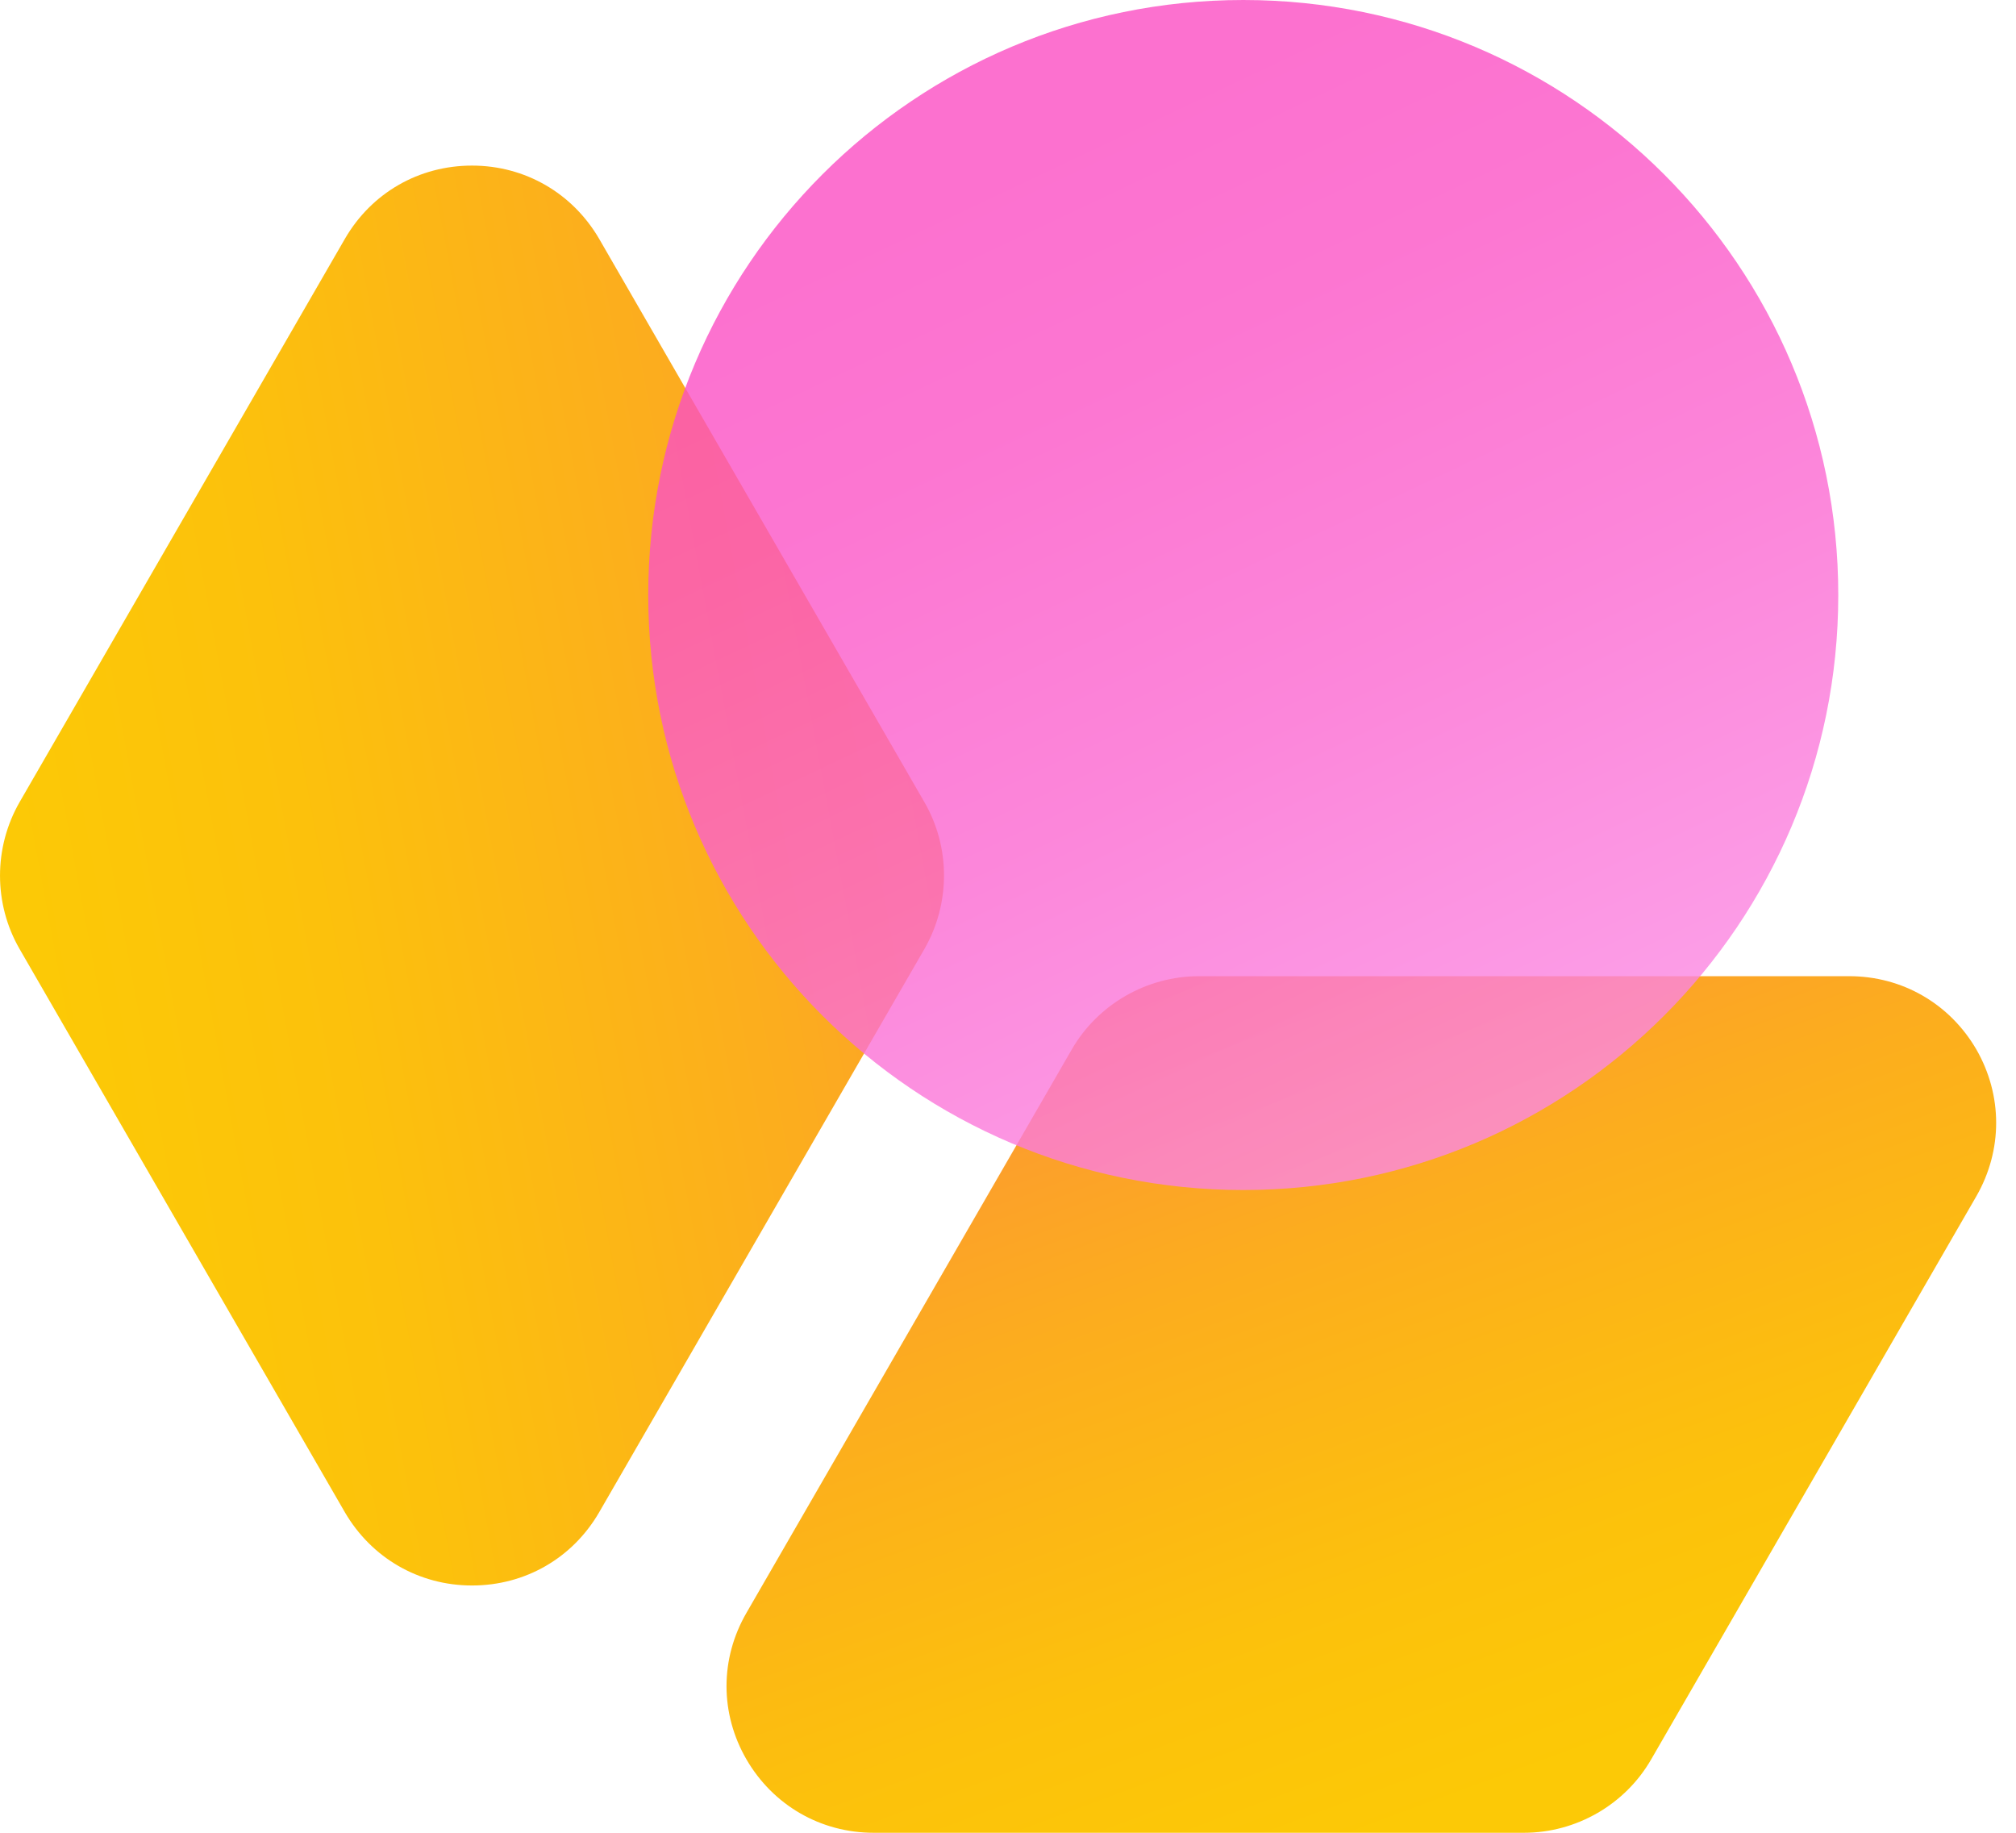
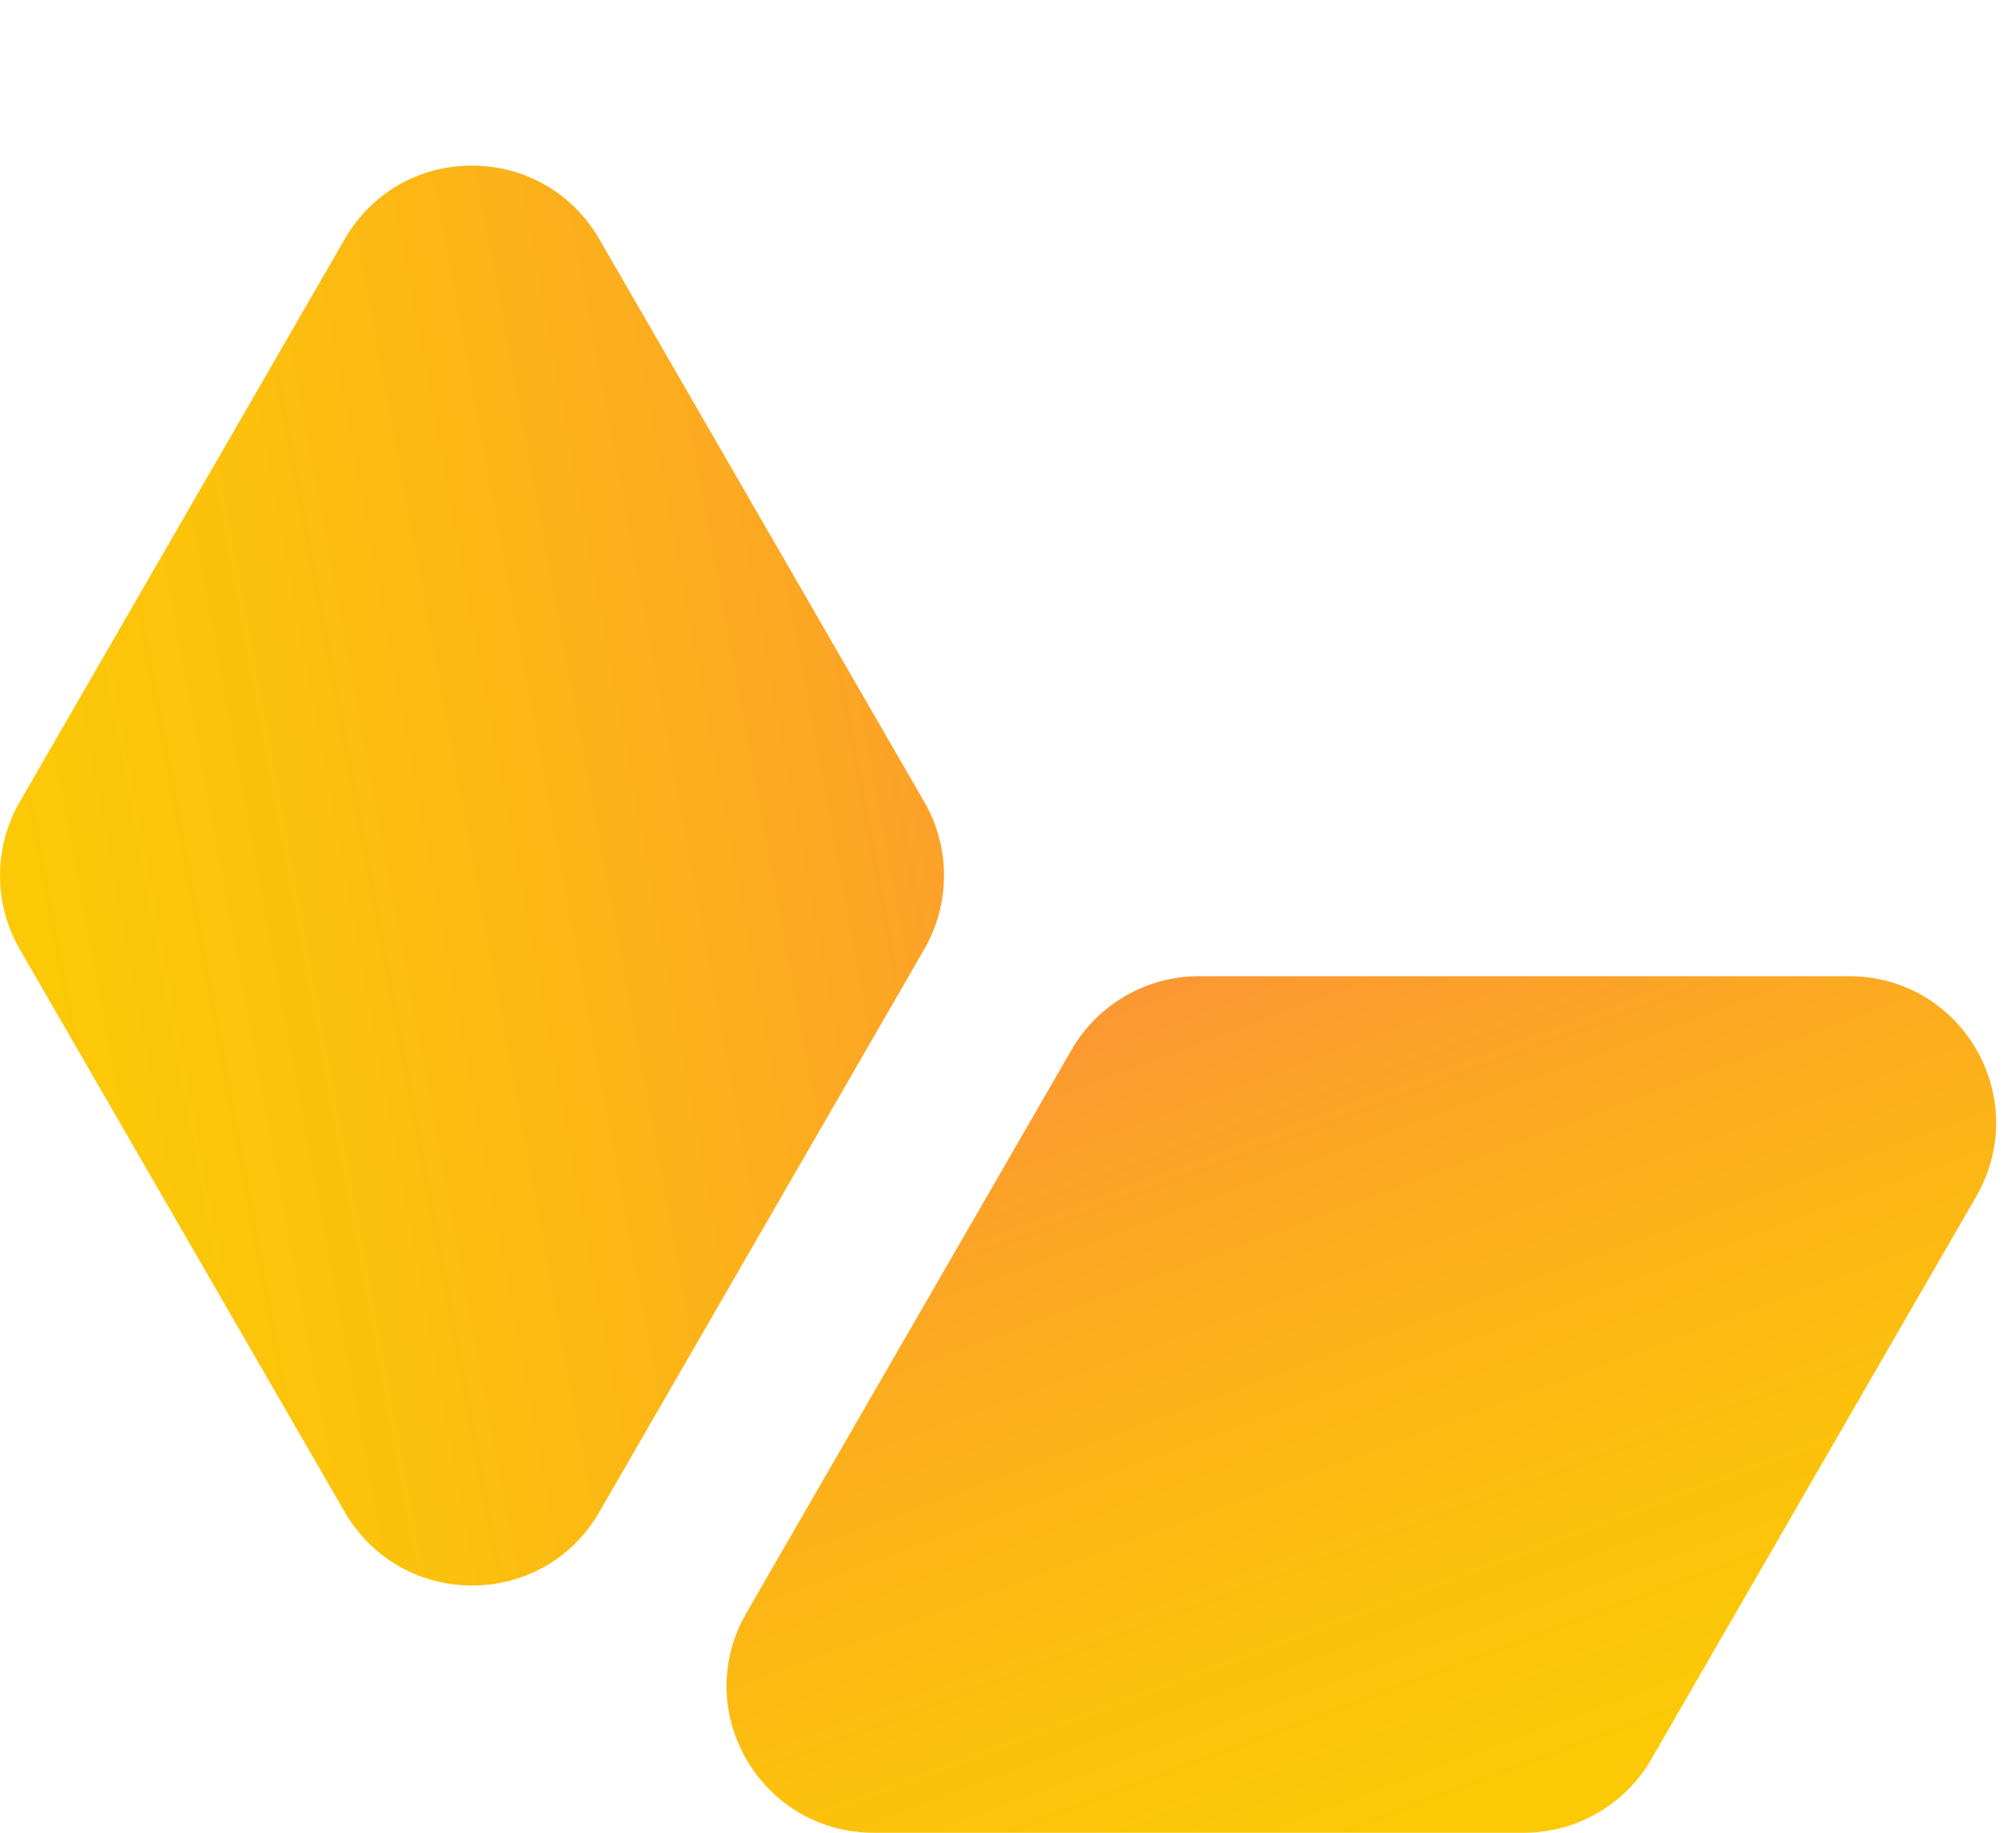
<svg xmlns="http://www.w3.org/2000/svg" width="44" height="40" viewBox="0 0 44 40" fill="none">
  <path d="M10.302 34.603C9.144 34.603 8.109 34.003 7.527 33.005L0.427 20.711C-0.142 19.724 -0.142 18.499 0.427 17.507L7.527 5.213C8.109 4.208 9.144 3.614 10.302 3.614C11.459 3.614 12.495 4.214 13.077 5.213L20.176 17.507C20.746 18.493 20.746 19.718 20.176 20.711L13.077 33.005C12.495 34.009 11.459 34.603 10.302 34.603Z" fill="url(#paint0_linear_937_3905)" />
  <path d="M19.068 40C17.91 40 16.875 39.4 16.293 38.401C15.711 37.397 15.711 36.202 16.293 35.198L23.392 22.904C23.962 21.917 25.028 21.305 26.167 21.305H40.36C41.518 21.305 42.553 21.905 43.135 22.904C43.711 23.908 43.711 25.103 43.135 26.107L36.036 38.401C35.466 39.388 34.4 40 33.261 40H19.068Z" fill="url(#paint1_linear_937_3905)" />
-   <path opacity="0.8" d="M27.135 25.972C34.307 25.972 40.121 20.158 40.121 12.986C40.121 5.814 34.307 0 27.135 0C19.963 0 14.148 5.814 14.148 12.986C14.148 20.158 19.963 25.972 27.135 25.972Z" fill="url(#paint2_linear_937_3905)" />
  <defs>
    <linearGradient id="paint0_linear_937_3905" x1="24.335" y1="16.509" x2="0.825" y2="20.864" gradientUnits="userSpaceOnUse">
      <stop stop-color="#FC9634" />
      <stop offset="0.35" stop-color="#FCAD1E" />
      <stop offset="0.74" stop-color="#FCC10C" />
      <stop offset="1" stop-color="#FCC906" />
    </linearGradient>
    <linearGradient id="paint1_linear_937_3905" x1="26.045" y1="20.766" x2="32.838" y2="39.051" gradientUnits="userSpaceOnUse">
      <stop stop-color="#FC9634" />
      <stop offset="0.35" stop-color="#FCAD1E" />
      <stop offset="0.74" stop-color="#FCC10C" />
      <stop offset="1" stop-color="#FCC906" />
    </linearGradient>
    <linearGradient id="paint2_linear_937_3905" x1="33.126" y1="25.654" x2="22.387" y2="2.946" gradientUnits="userSpaceOnUse">
      <stop stop-color="#FC8DE5" />
      <stop offset="0.04" stop-color="#FB89E3" />
      <stop offset="0.44" stop-color="#FB68D1" />
      <stop offset="0.77" stop-color="#FB54C6" />
      <stop offset="1" stop-color="#FB4DC3" />
    </linearGradient>
  </defs>
</svg>